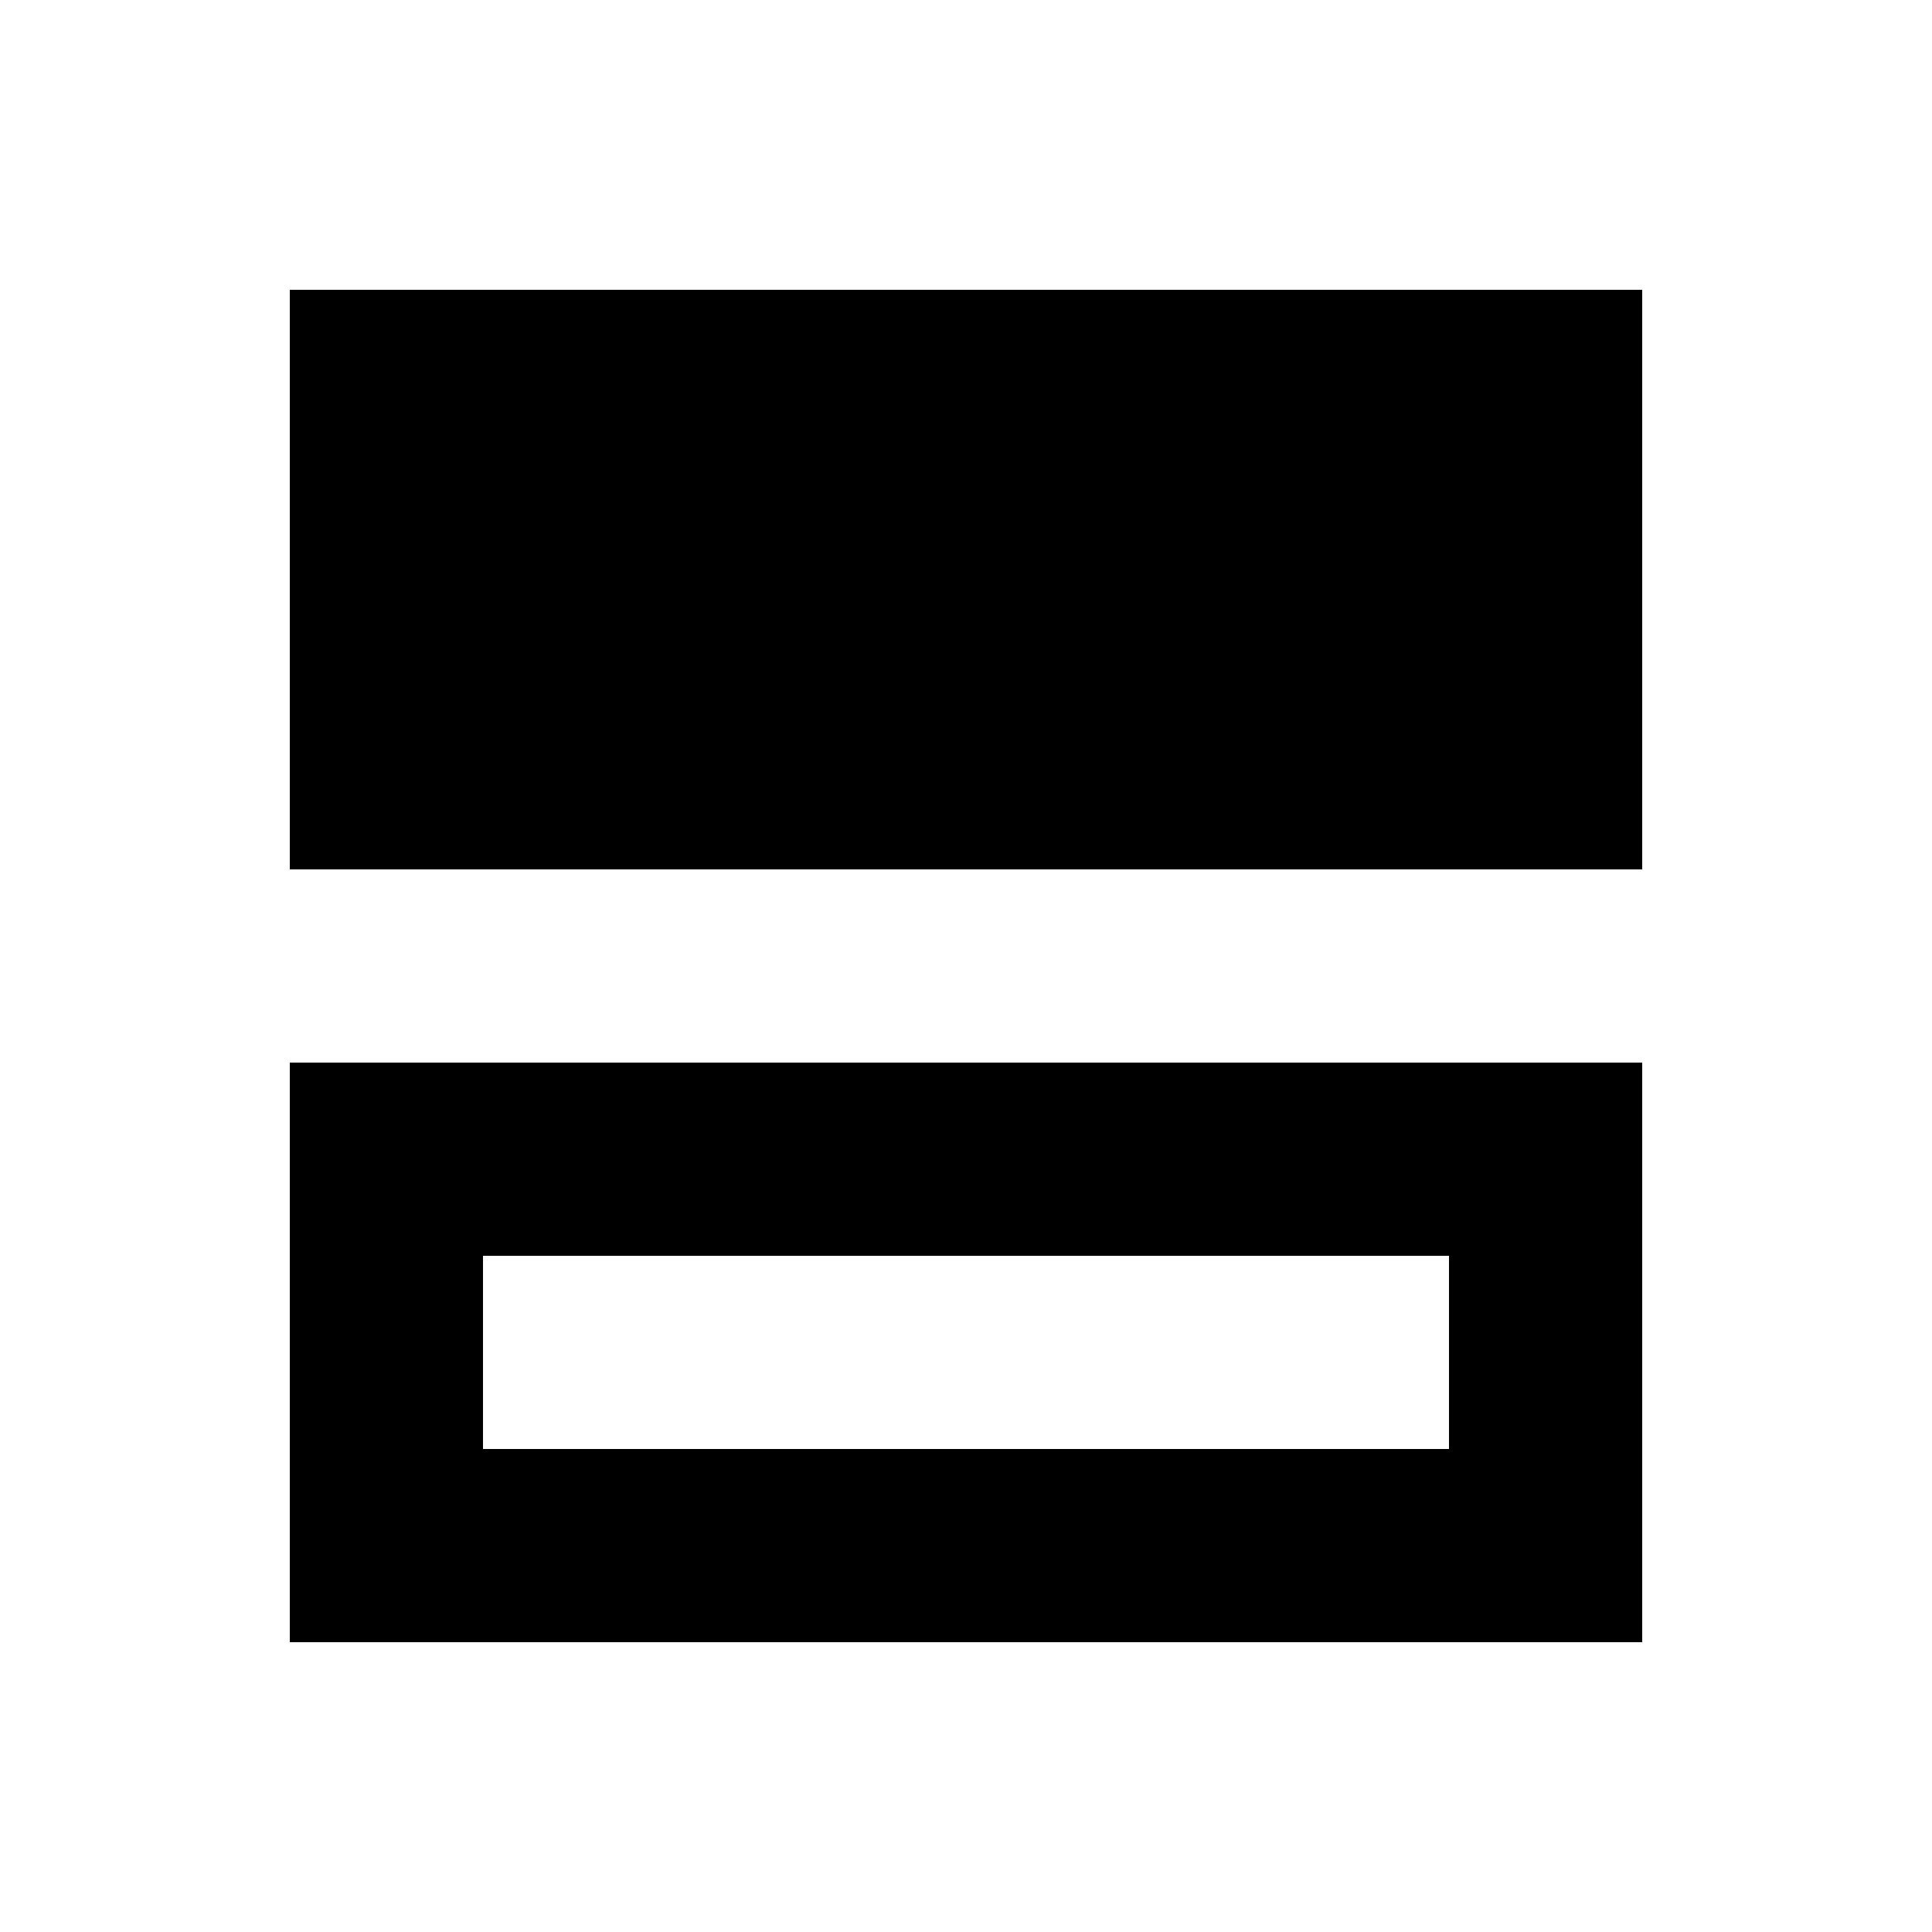
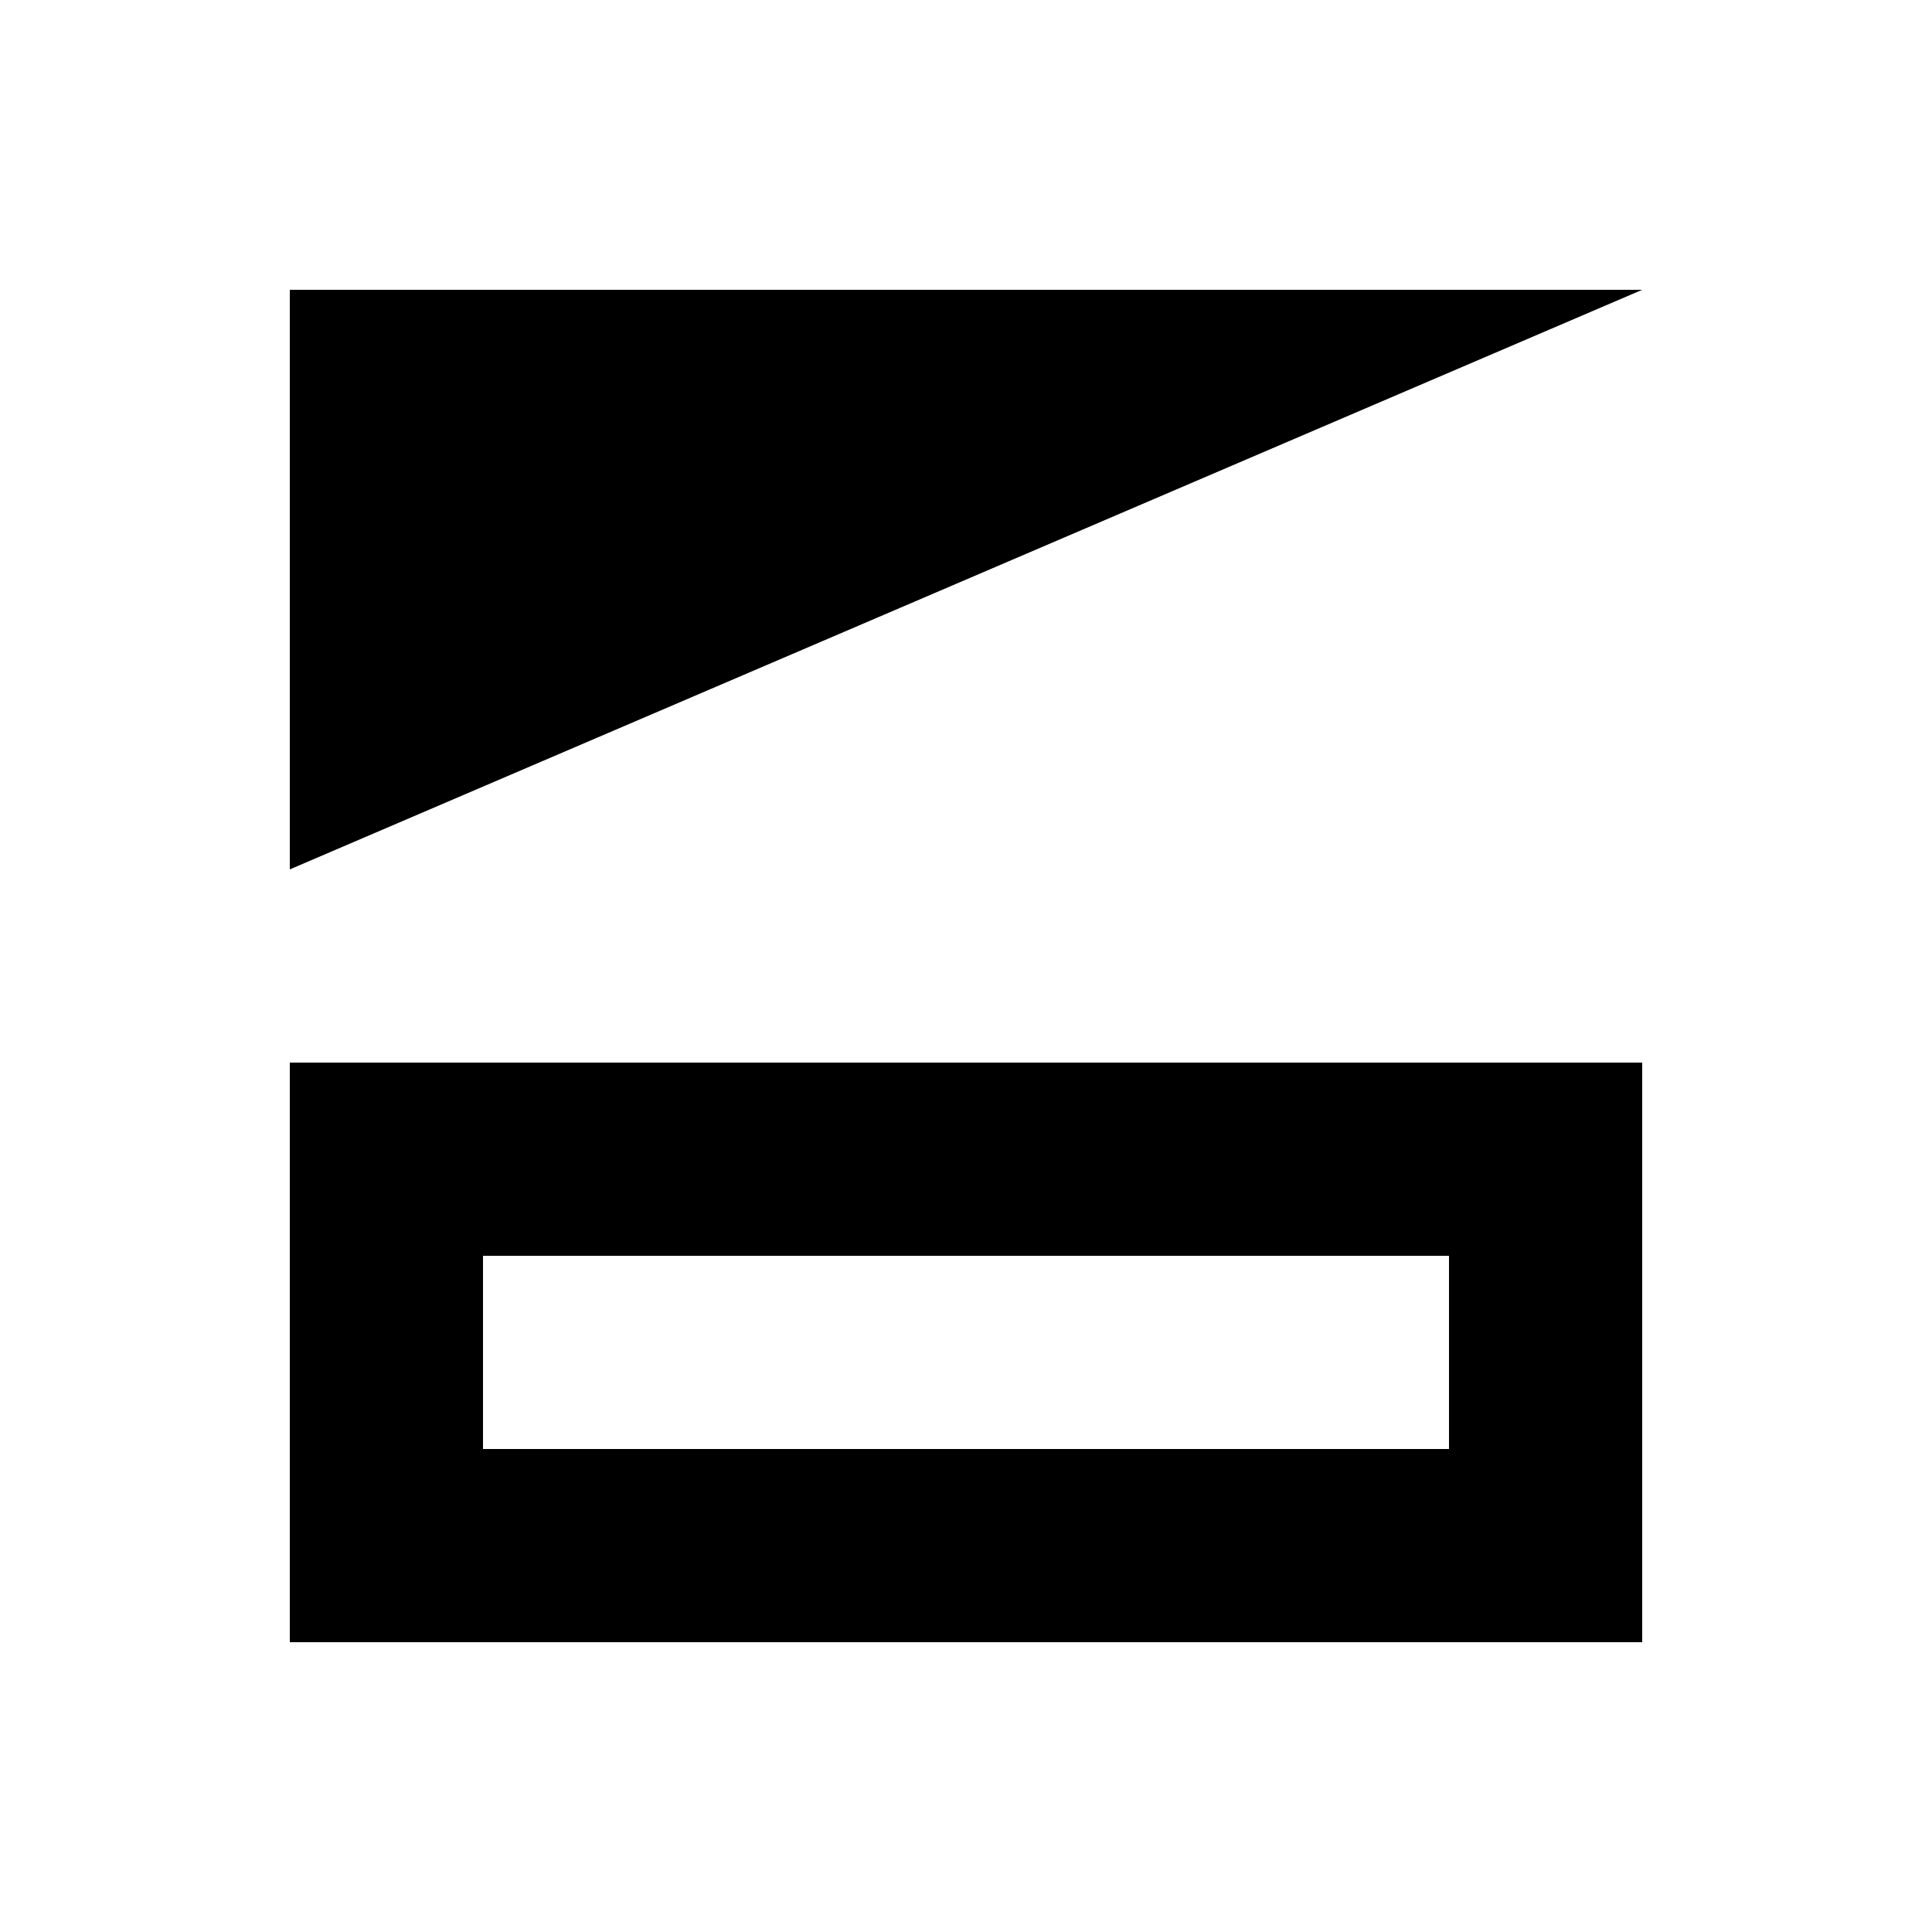
<svg xmlns="http://www.w3.org/2000/svg" viewBox="0 0 640 640">
-   <path fill="currentColor" d="M544 96L544 288L96 288L96 96L544 96zM480 480L480 416L160 416L160 480L480 480zM544 544L96 544L96 352L544 352L544 544z" />
+   <path fill="currentColor" d="M544 96L96 288L96 96L544 96zM480 480L480 416L160 416L160 480L480 480zM544 544L96 544L96 352L544 352L544 544z" />
</svg>